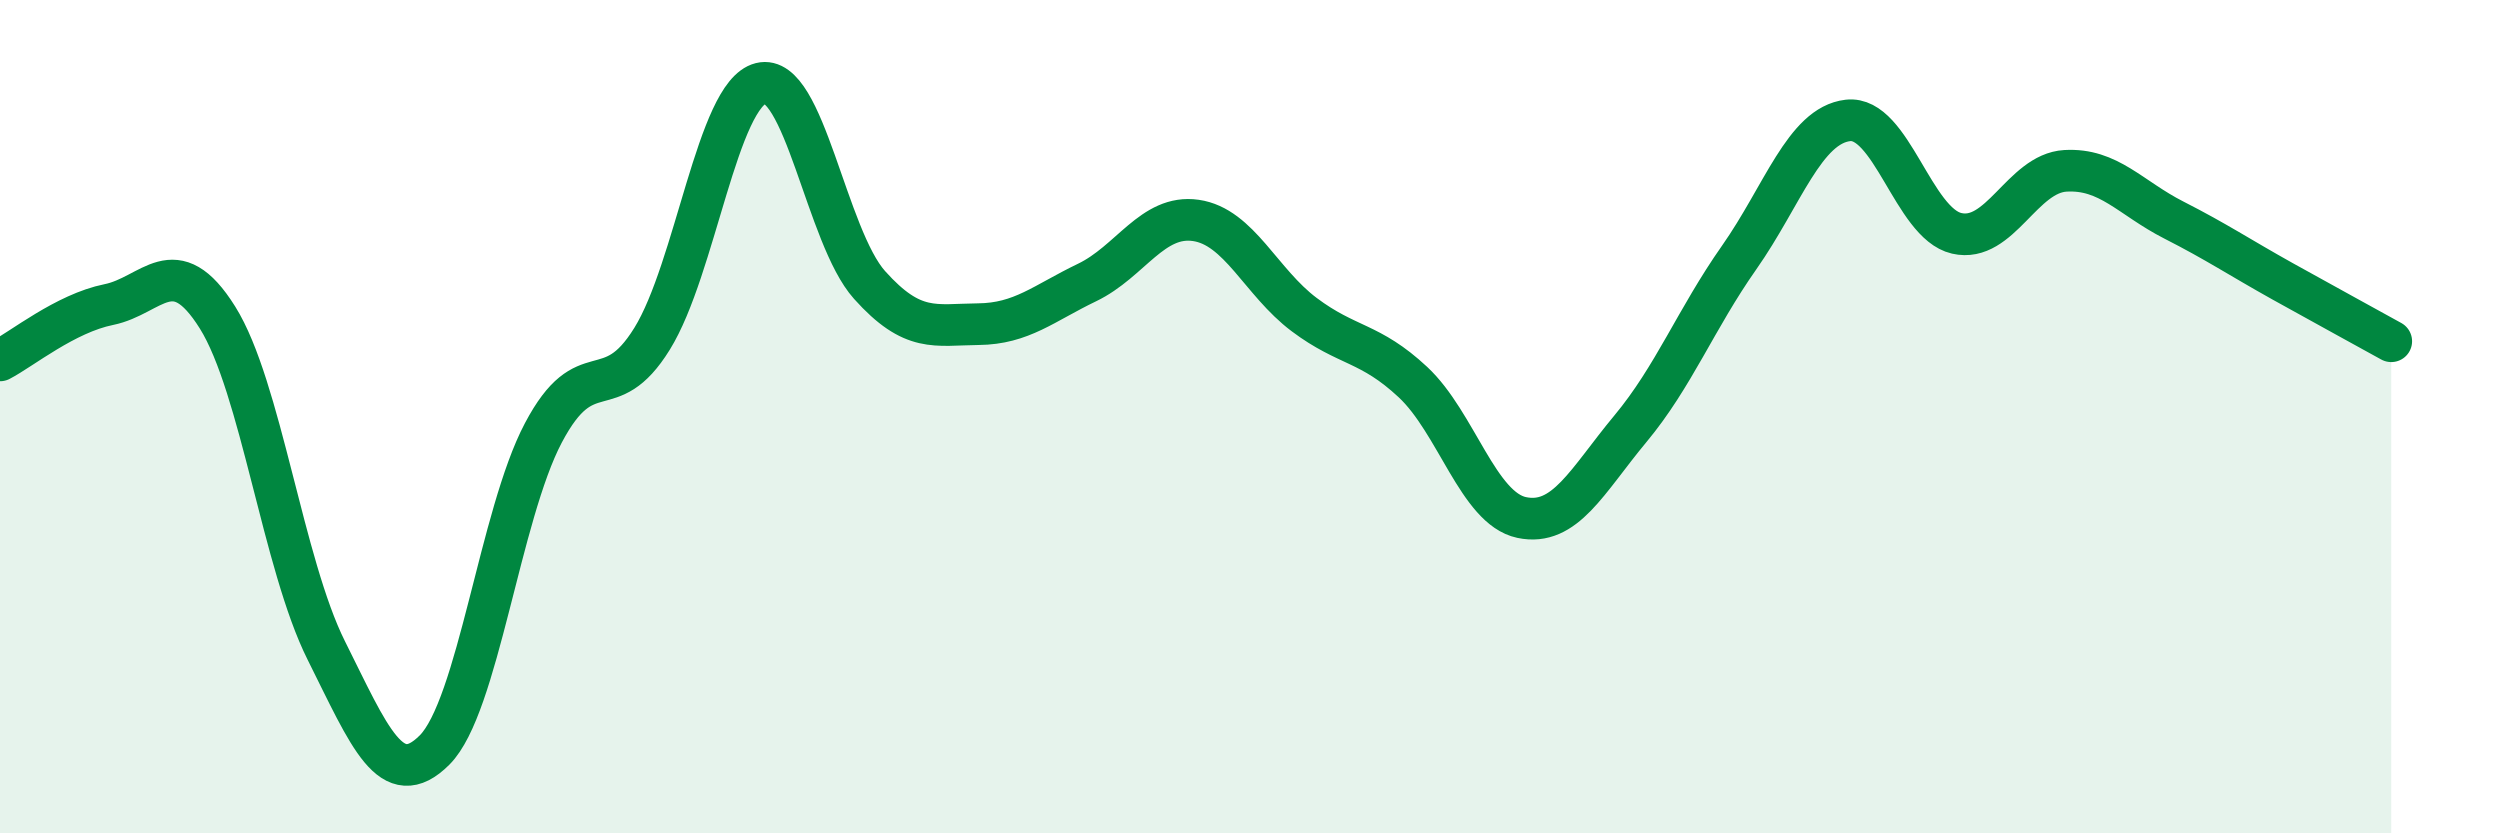
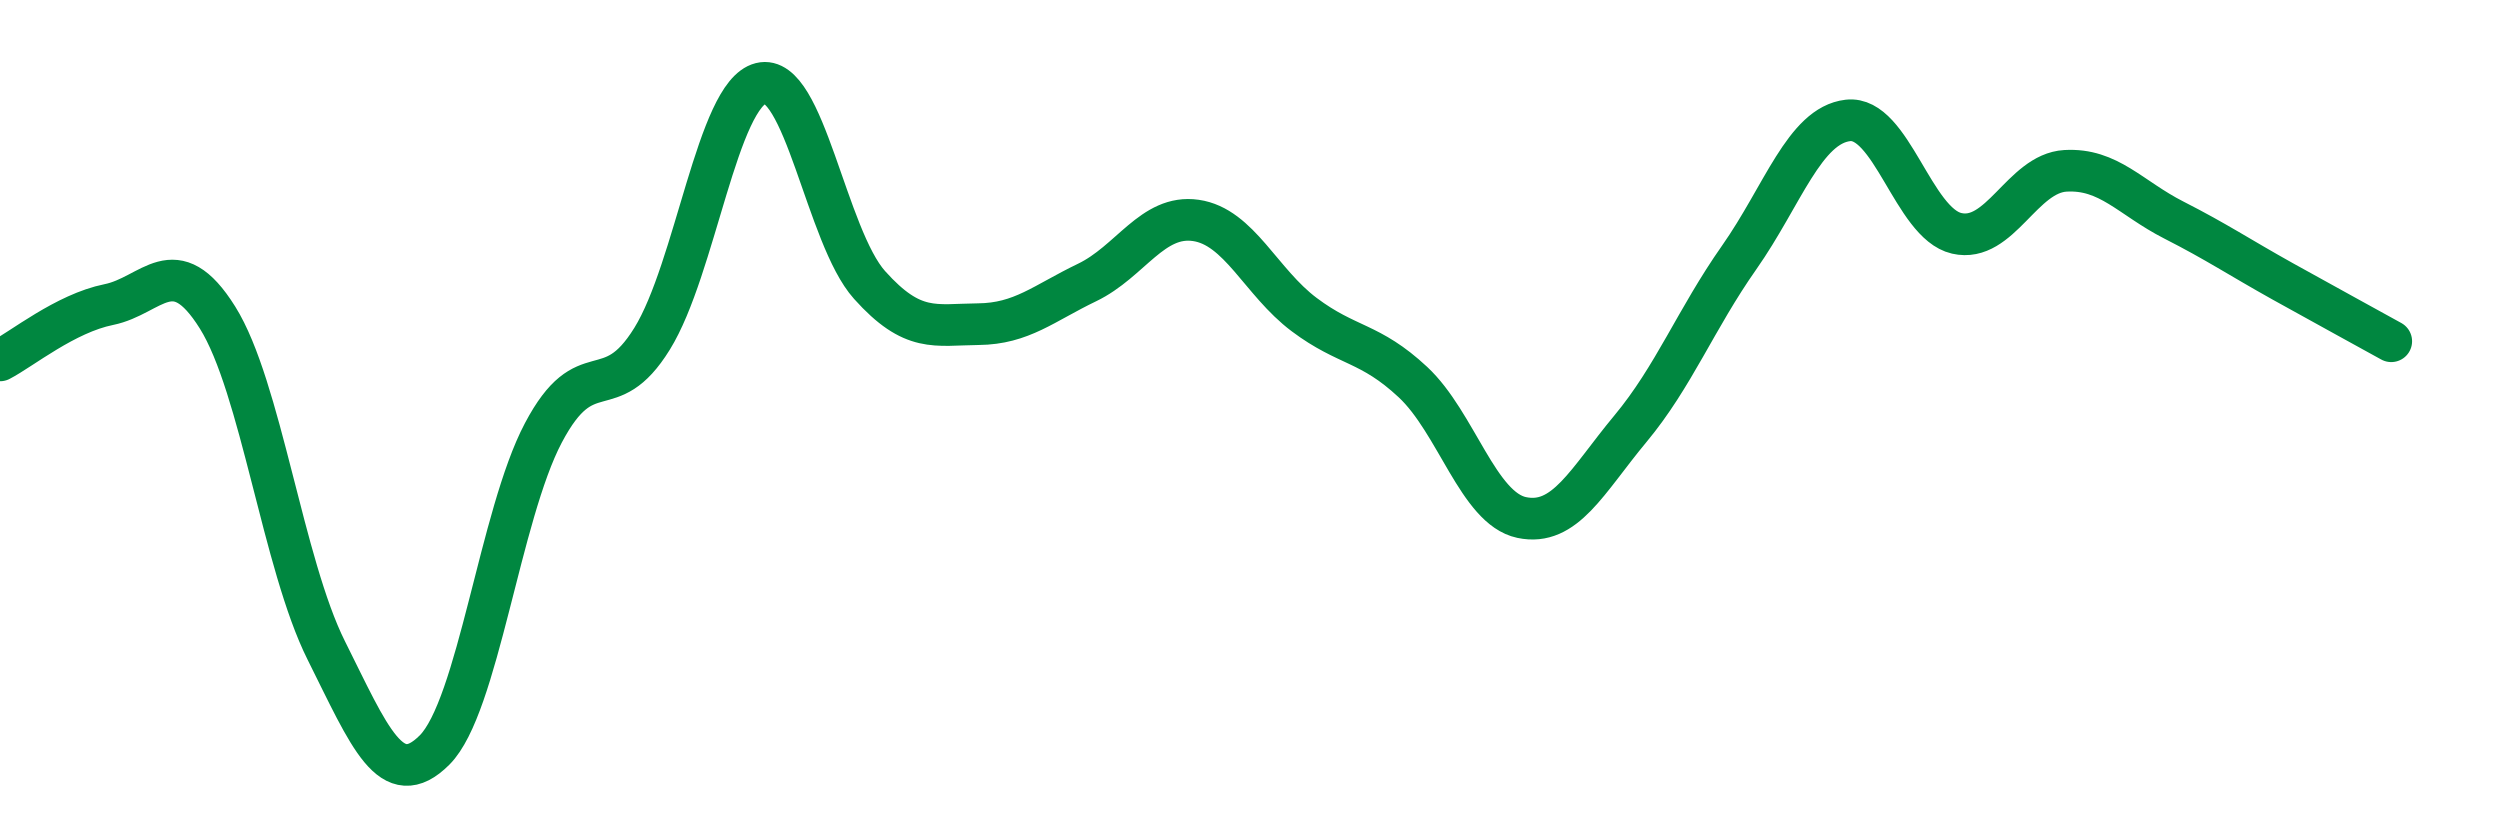
<svg xmlns="http://www.w3.org/2000/svg" width="60" height="20" viewBox="0 0 60 20">
-   <path d="M 0,8.65 C 0.52,8.38 1.57,7.52 2.61,7.31 C 3.65,7.1 4.18,5.96 5.22,7.62 C 6.26,9.28 6.79,13.53 7.83,15.61 C 8.87,17.69 9.39,19.04 10.43,18 C 11.47,16.96 12,12.36 13.04,10.39 C 14.08,8.42 14.61,9.81 15.65,8.13 C 16.69,6.45 17.22,2.26 18.26,2 C 19.3,1.74 19.83,5.68 20.87,6.84 C 21.91,8 22.44,7.79 23.48,7.78 C 24.52,7.77 25.05,7.28 26.09,6.78 C 27.13,6.28 27.66,5.14 28.7,5.29 C 29.74,5.44 30.26,6.77 31.3,7.55 C 32.34,8.33 32.87,8.2 33.91,9.17 C 34.95,10.14 35.48,12.2 36.52,12.42 C 37.56,12.64 38.09,11.54 39.13,10.29 C 40.17,9.04 40.7,7.66 41.74,6.18 C 42.78,4.7 43.31,3.01 44.35,2.89 C 45.39,2.77 45.92,5.36 46.96,5.6 C 48,5.84 48.53,4.16 49.57,4.1 C 50.61,4.04 51.13,4.75 52.17,5.28 C 53.21,5.81 53.74,6.17 54.78,6.75 C 55.82,7.33 56.87,7.9 57.39,8.19L57.39 20L0 20Z" fill="#008740" opacity="0.1" stroke-linecap="round" stroke-linejoin="round" />
  <path d="M 0,8.65 C 0.52,8.38 1.57,7.52 2.61,7.31 C 3.65,7.1 4.18,5.96 5.22,7.62 C 6.26,9.28 6.79,13.53 7.83,15.61 C 8.87,17.69 9.39,19.04 10.43,18 C 11.47,16.96 12,12.36 13.04,10.39 C 14.08,8.42 14.61,9.81 15.65,8.13 C 16.69,6.45 17.22,2.26 18.26,2 C 19.3,1.74 19.83,5.68 20.87,6.84 C 21.91,8 22.44,7.79 23.48,7.78 C 24.52,7.77 25.05,7.28 26.09,6.78 C 27.13,6.28 27.66,5.14 28.7,5.29 C 29.74,5.44 30.26,6.77 31.3,7.55 C 32.34,8.33 32.87,8.2 33.91,9.17 C 34.95,10.14 35.48,12.2 36.52,12.42 C 37.56,12.64 38.09,11.54 39.13,10.29 C 40.17,9.04 40.7,7.66 41.74,6.18 C 42.78,4.7 43.31,3.01 44.35,2.89 C 45.39,2.77 45.92,5.36 46.96,5.6 C 48,5.84 48.53,4.16 49.57,4.1 C 50.61,4.04 51.13,4.75 52.17,5.28 C 53.21,5.81 53.74,6.17 54.78,6.75 C 55.82,7.33 56.87,7.9 57.39,8.19" stroke="#008740" stroke-width="1" fill="none" stroke-linecap="round" stroke-linejoin="round" />
</svg>